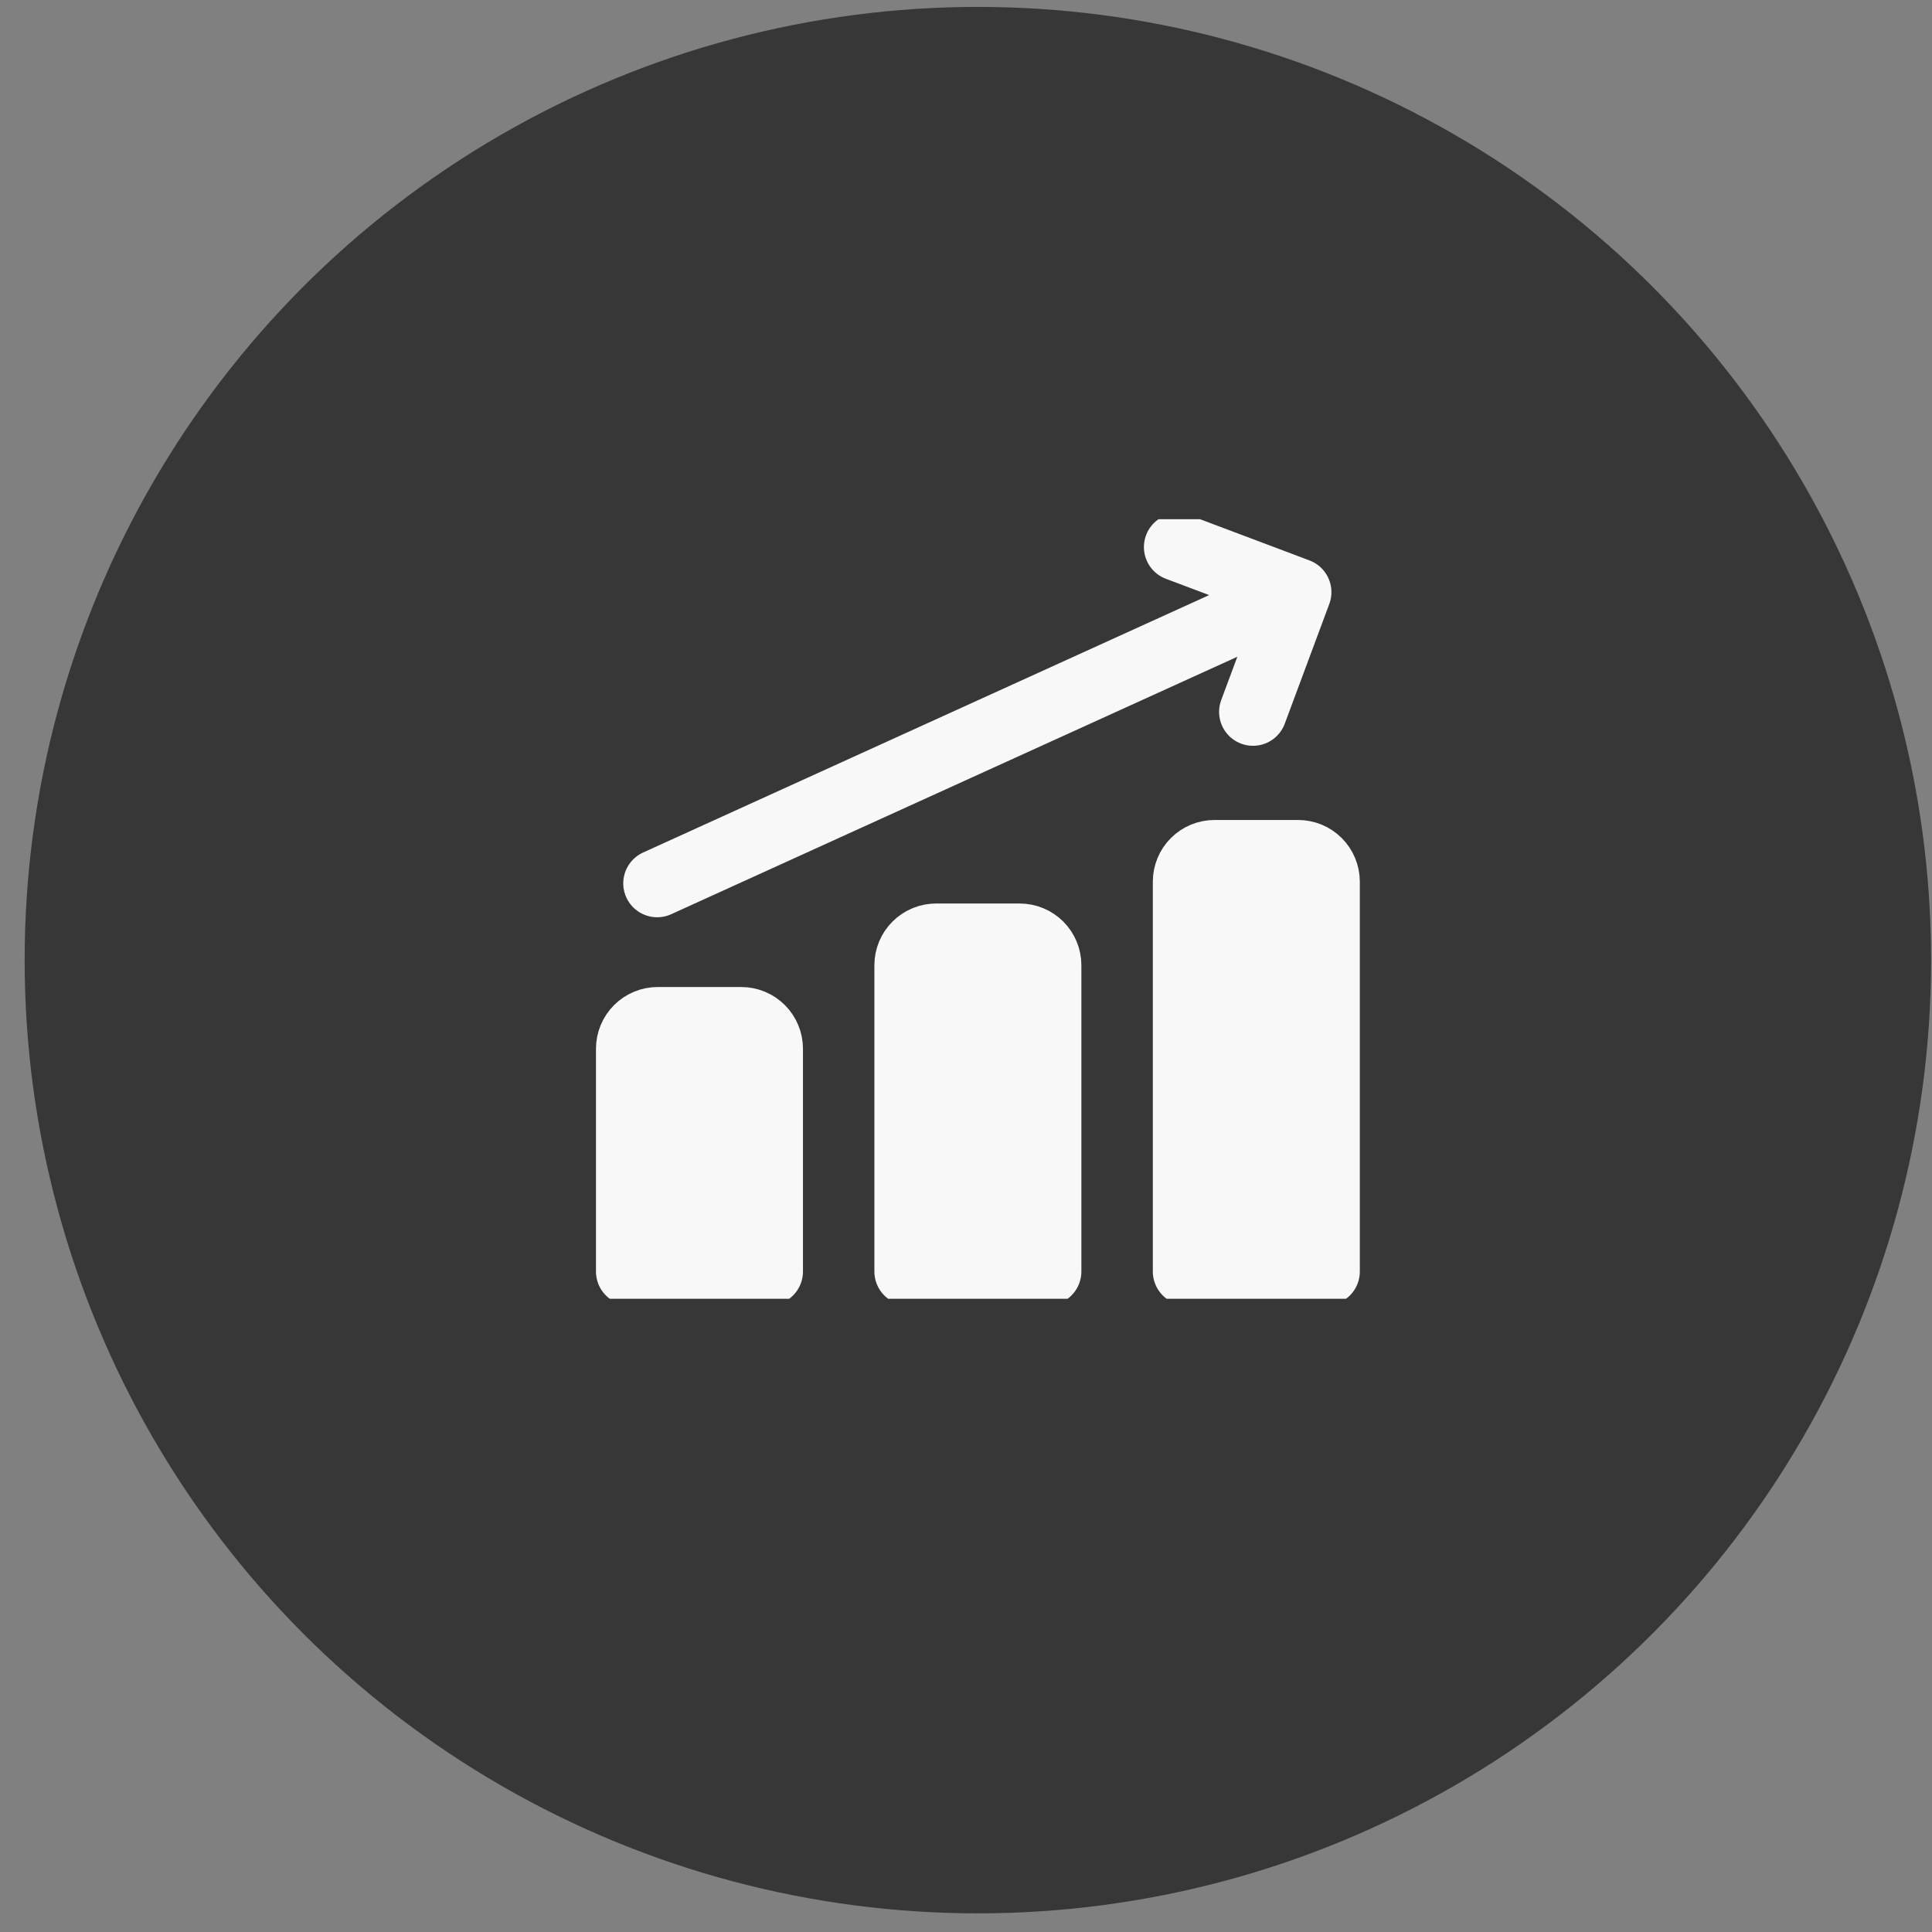
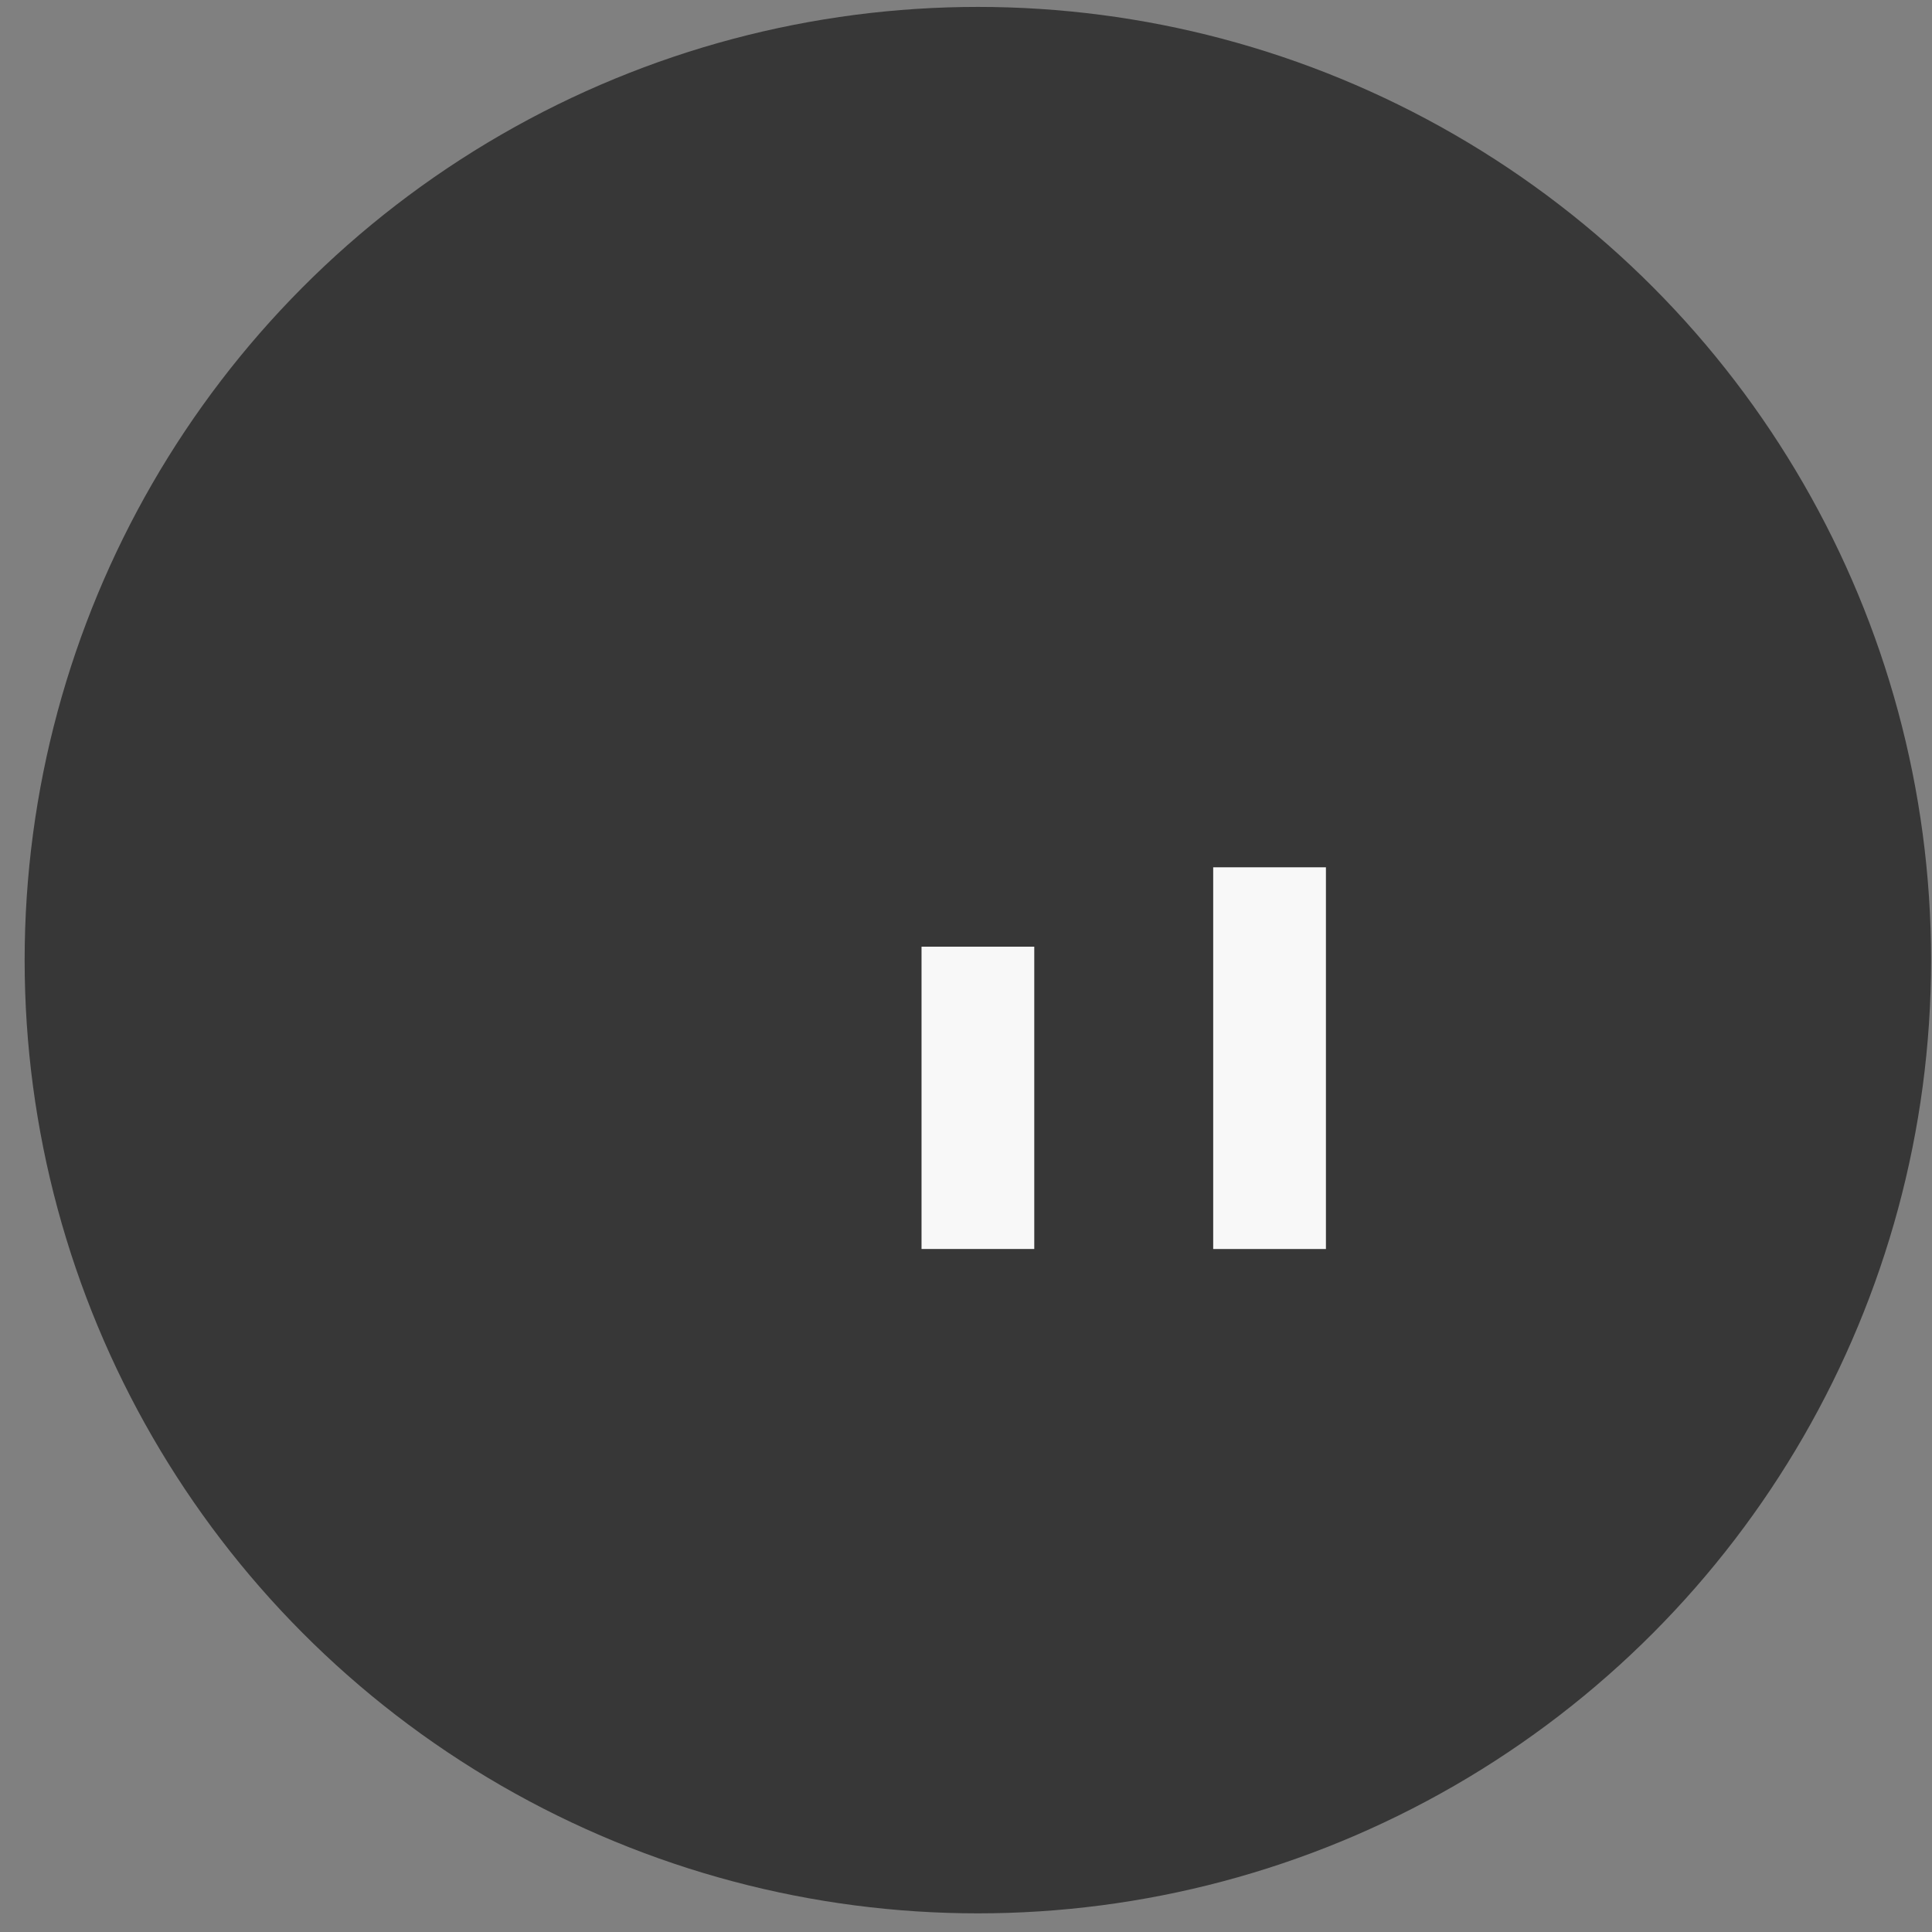
<svg xmlns="http://www.w3.org/2000/svg" width="57" height="57" viewBox="0 0 57 57" fill="none">
  <rect x="0" y="0" width="57" height="57" fill="#808080" stroke="none" />
  <circle cx="28.85" cy="28.327" r="28.123" fill="#373737" />
  <g clip-path="url(#clip0_1559_21586)">
-     <path d="M19.388 26.062L38.281 17.47M38.281 17.47L34.749 16.14M38.281 17.47L36.967 21.003M39.119 37.513H35.012V26.013C35.012 25.795 35.098 25.586 35.252 25.432C35.406 25.278 35.615 25.192 35.833 25.192H38.297C38.515 25.192 38.724 25.278 38.878 25.432C39.032 25.586 39.119 25.795 39.119 26.013V37.513ZM30.904 37.513H26.797V28.477C26.797 28.26 26.884 28.051 27.038 27.897C27.192 27.743 27.401 27.656 27.619 27.656H30.083C30.301 27.656 30.51 27.743 30.664 27.897C30.818 28.051 30.904 28.26 30.904 28.477V37.513ZM22.69 37.513H18.583V30.942C18.583 30.724 18.67 30.515 18.824 30.361C18.978 30.207 19.187 30.12 19.404 30.12H21.869C22.087 30.12 22.296 30.207 22.45 30.361C22.604 30.515 22.69 30.724 22.69 30.942V37.513Z" stroke="#F8F8F8" stroke-width="2" stroke-linecap="round" stroke-linejoin="round" />
    <rect x="35.793" y="25.588" width="3.326" height="11.262" fill="#F8F8F8" />
    <rect x="27.188" y="27.93" width="3.326" height="8.919" fill="#F8F8F8" />
-     <rect x="19.036" y="29.846" width="3.326" height="7.667" fill="#F8F8F8" />
  </g>
  <defs>
    <clipPath id="clip0_1559_21586">
      <rect width="23" height="23" fill="white" transform="translate(17.351 15.318)" />
    </clipPath>
  </defs>
</svg>